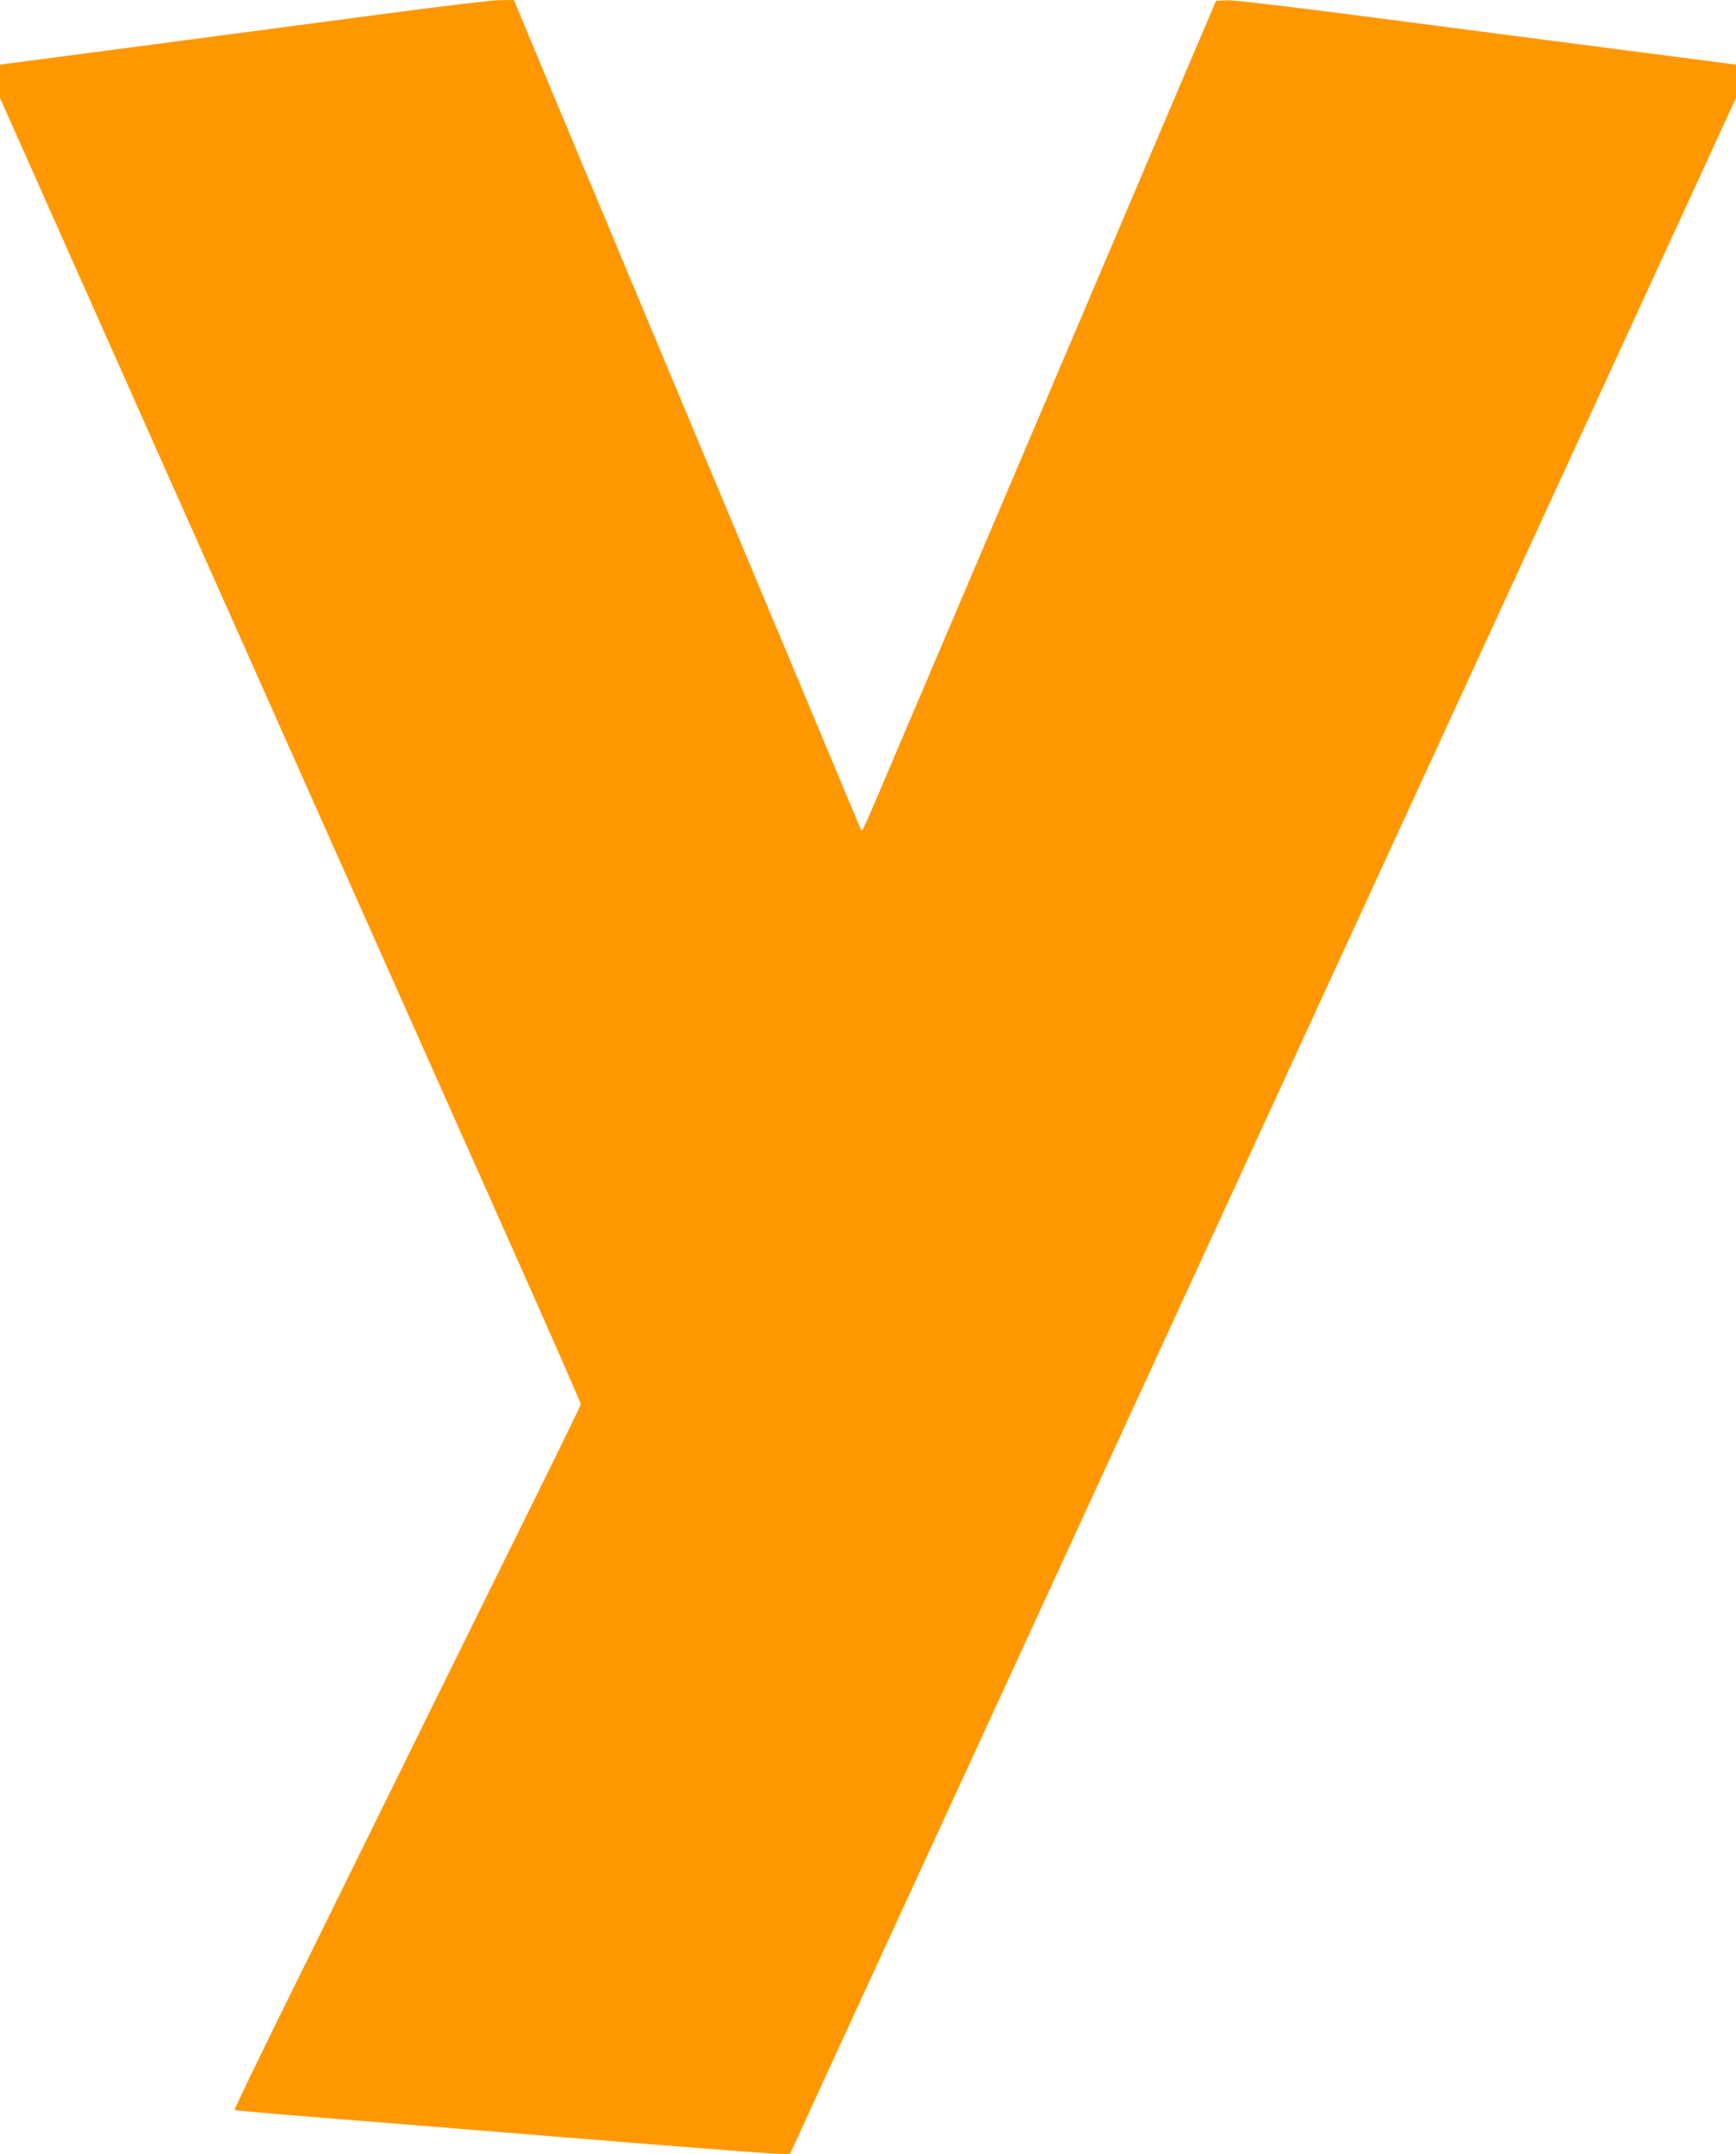
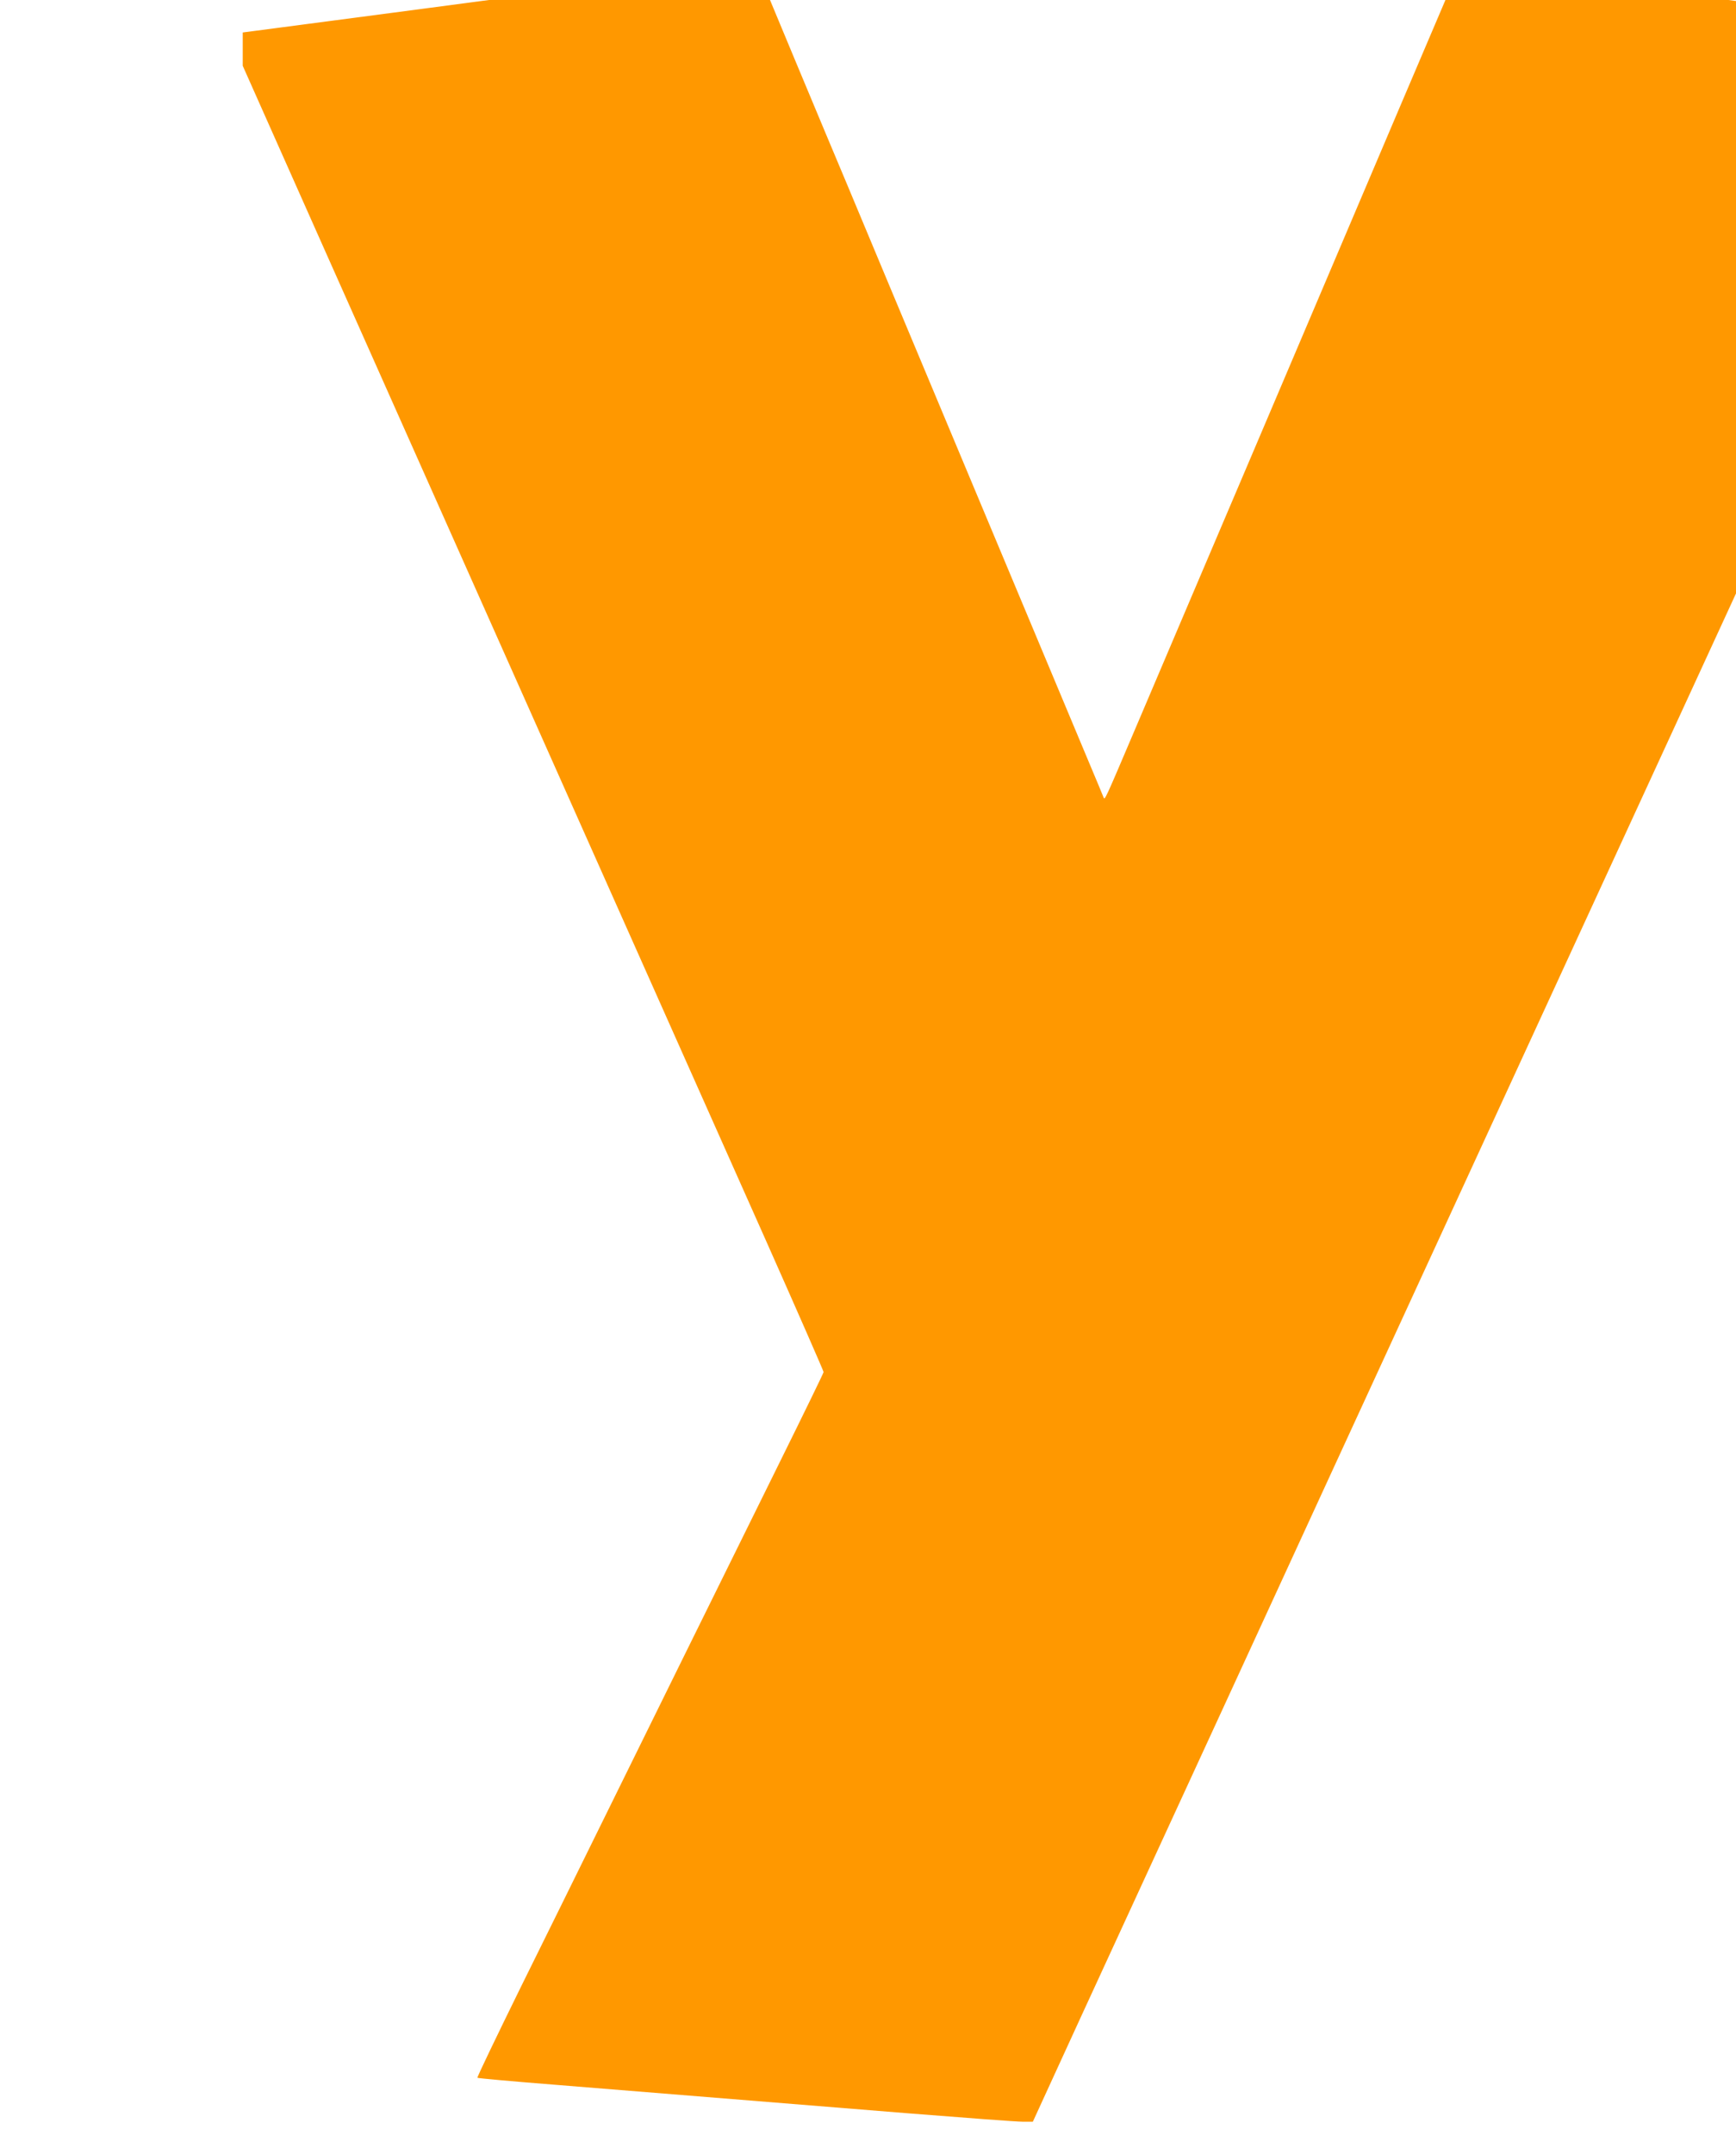
<svg xmlns="http://www.w3.org/2000/svg" version="1.0" width="1032pt" height="1280pt" viewBox="0 0 1032 1280" preserveAspectRatio="xMidYMid meet">
  <g transform="translate(0,1280) scale(0.1,-0.1)" fill="#ff9800" stroke="none">
-     <path d="M2340 12725 c-300 -40 -949 -126 -1443 -191 l-897 -118 0 -99 0 -99 486 -1092 c979 -2197 2201 -4939 2625 -5891 188 -423 342 -774 342 -780 0 -5 -114 -239 -253 -520 -299 -604 -898 -1819 -1120 -2270 -87 -176 -277 -563 -424 -859 -146 -297 -264 -542 -261 -545 3 -3 214 -22 468 -42 606 -49 1327 -107 2091 -169 340 -27 646 -50 681 -50 l62 0 116 253 c63 138 251 547 417 907 166 360 429 932 585 1270 156 338 441 959 635 1380 194 421 468 1017 610 1325 290 631 685 1487 1160 2520 177 385 438 952 580 1260 142 308 416 904 610 1325 194 421 478 1038 631 1371 l279 607 0 99 0 99 -402 52 c-458 59 -864 112 -1862 242 -426 55 -725 90 -763 88 l-64 -3 -339 -795 c-186 -437 -577 -1357 -870 -2045 -293 -687 -610 -1433 -706 -1658 -194 -456 -189 -445 -197 -426 -3 8 -41 100 -85 204 -44 105 -364 870 -712 1700 -348 831 -674 1609 -724 1730 -51 121 -194 462 -317 757 l-224 538 -85 -1 c-47 -1 -330 -34 -630 -74z" />
+     <path d="M2340 12725 l-897 -118 0 -99 0 -99 486 -1092 c979 -2197 2201 -4939 2625 -5891 188 -423 342 -774 342 -780 0 -5 -114 -239 -253 -520 -299 -604 -898 -1819 -1120 -2270 -87 -176 -277 -563 -424 -859 -146 -297 -264 -542 -261 -545 3 -3 214 -22 468 -42 606 -49 1327 -107 2091 -169 340 -27 646 -50 681 -50 l62 0 116 253 c63 138 251 547 417 907 166 360 429 932 585 1270 156 338 441 959 635 1380 194 421 468 1017 610 1325 290 631 685 1487 1160 2520 177 385 438 952 580 1260 142 308 416 904 610 1325 194 421 478 1038 631 1371 l279 607 0 99 0 99 -402 52 c-458 59 -864 112 -1862 242 -426 55 -725 90 -763 88 l-64 -3 -339 -795 c-186 -437 -577 -1357 -870 -2045 -293 -687 -610 -1433 -706 -1658 -194 -456 -189 -445 -197 -426 -3 8 -41 100 -85 204 -44 105 -364 870 -712 1700 -348 831 -674 1609 -724 1730 -51 121 -194 462 -317 757 l-224 538 -85 -1 c-47 -1 -330 -34 -630 -74z" />
  </g>
</svg>